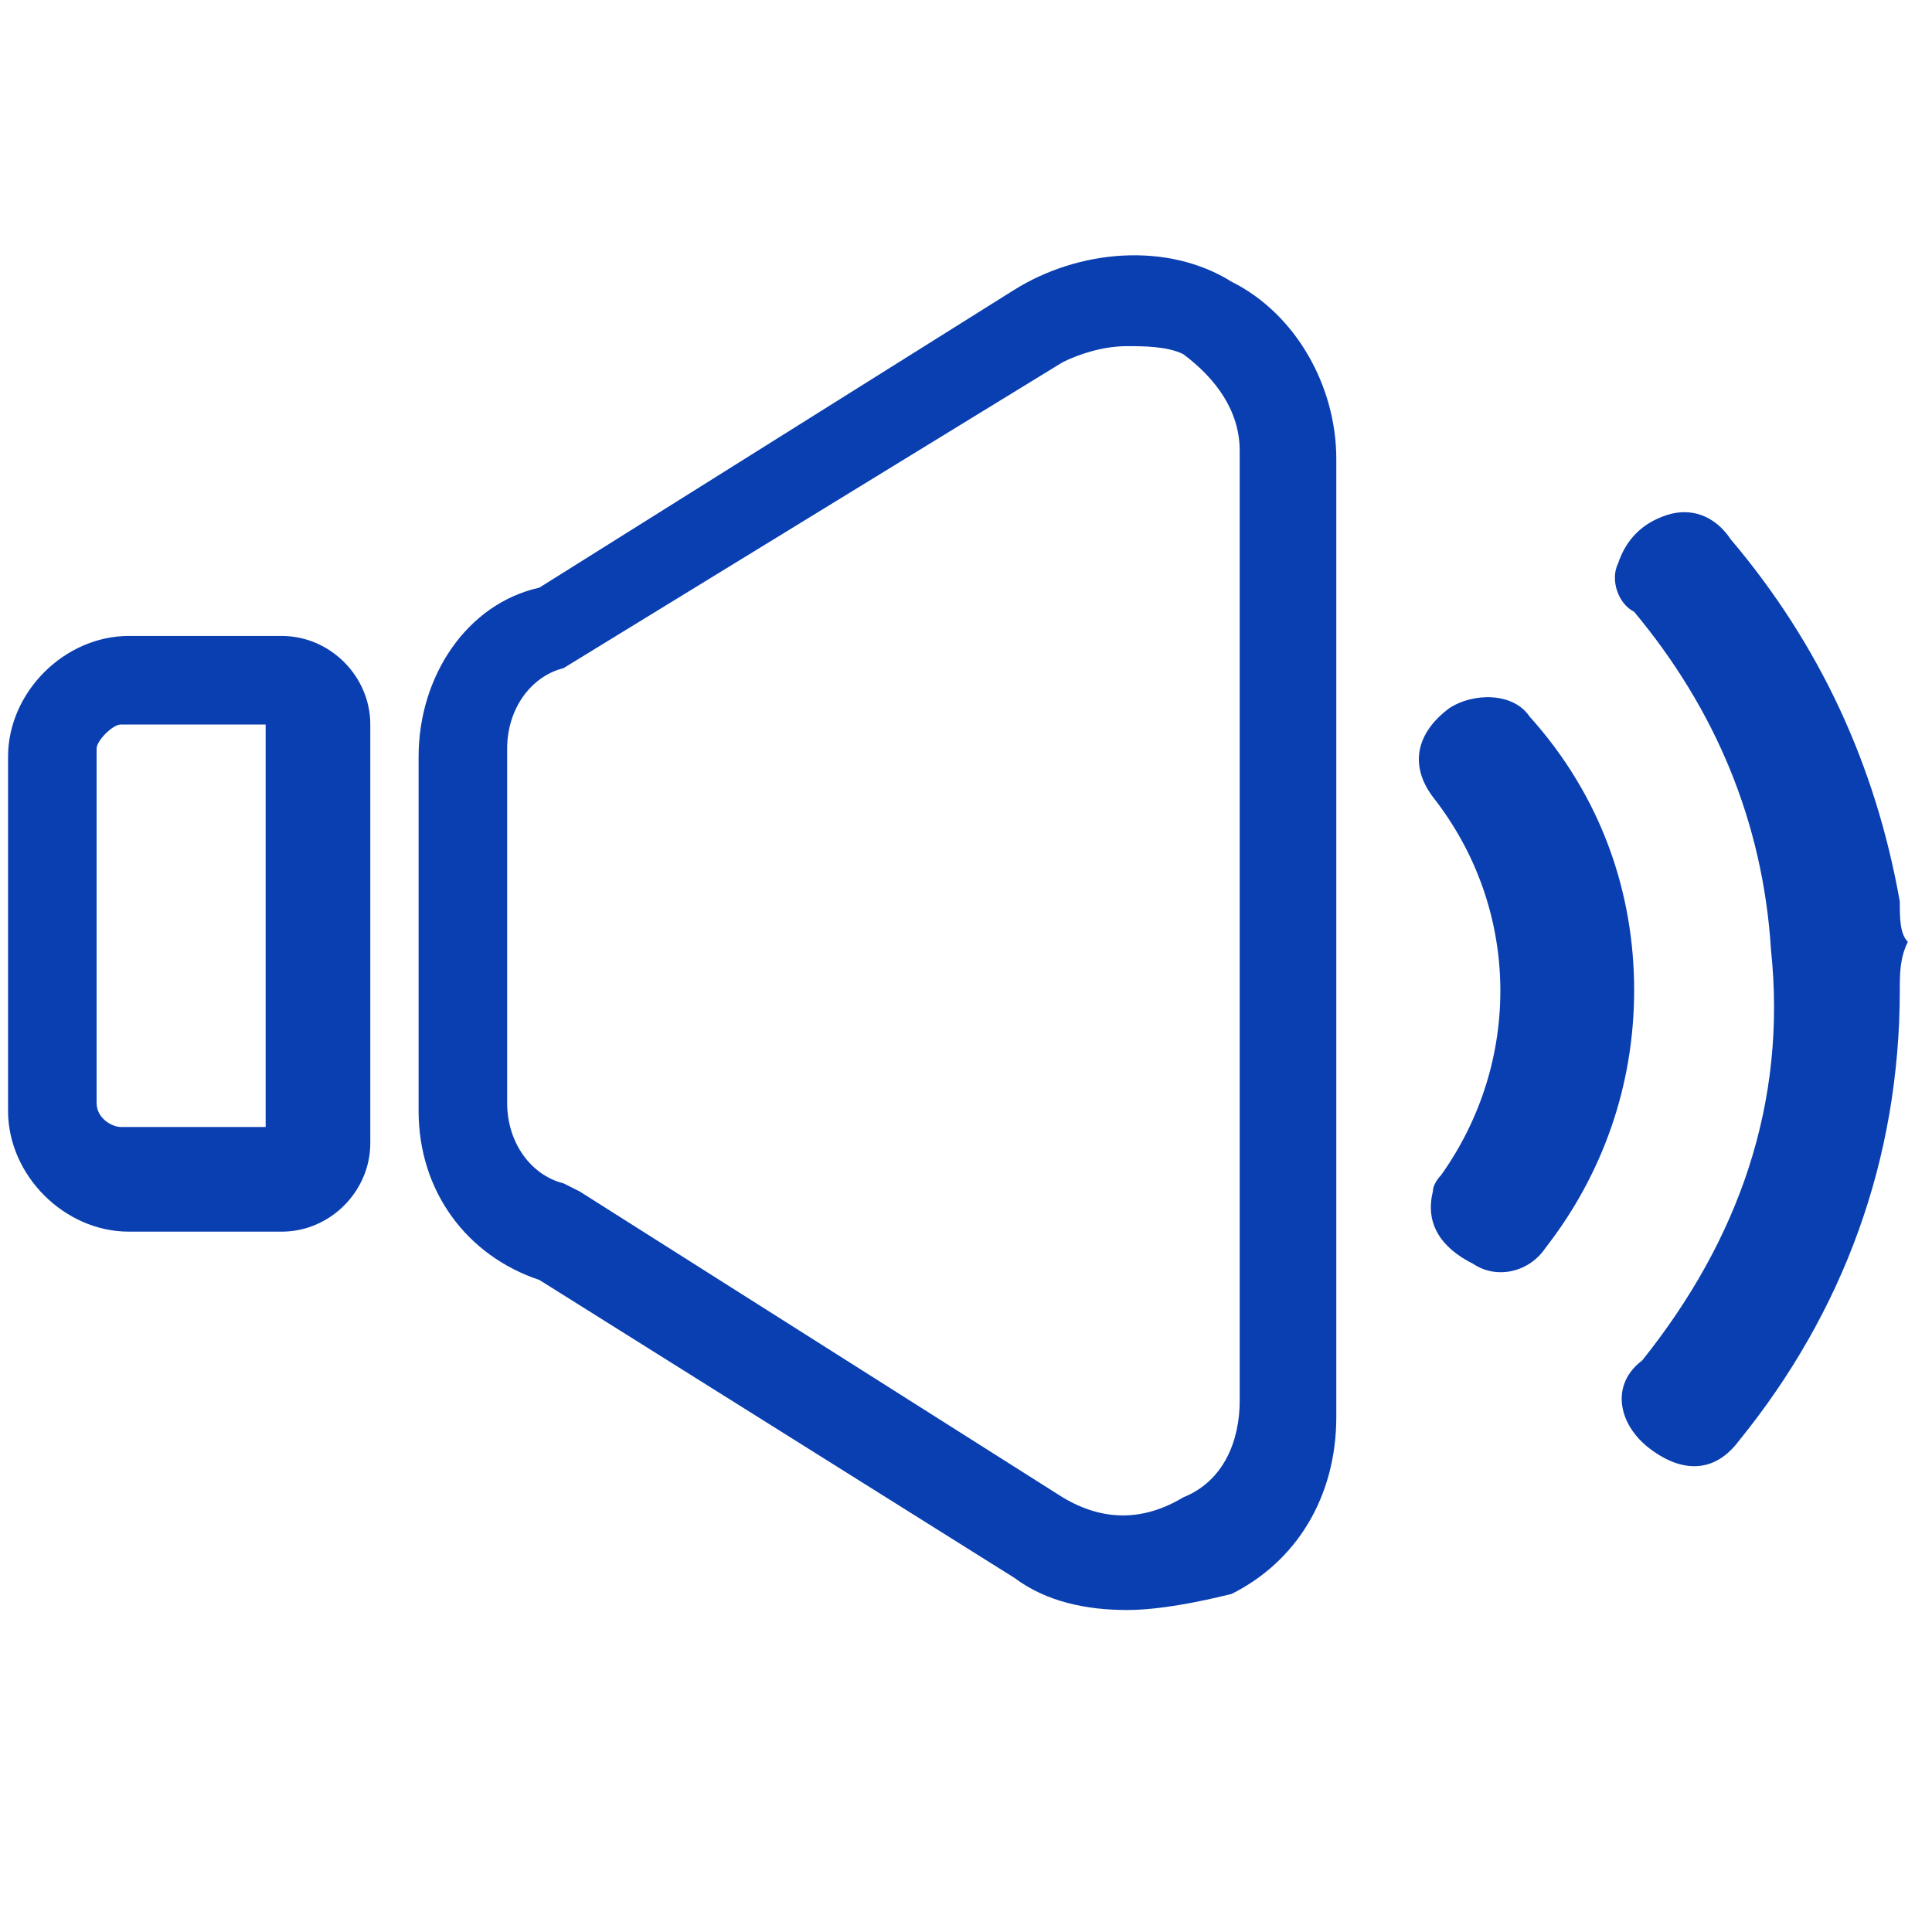
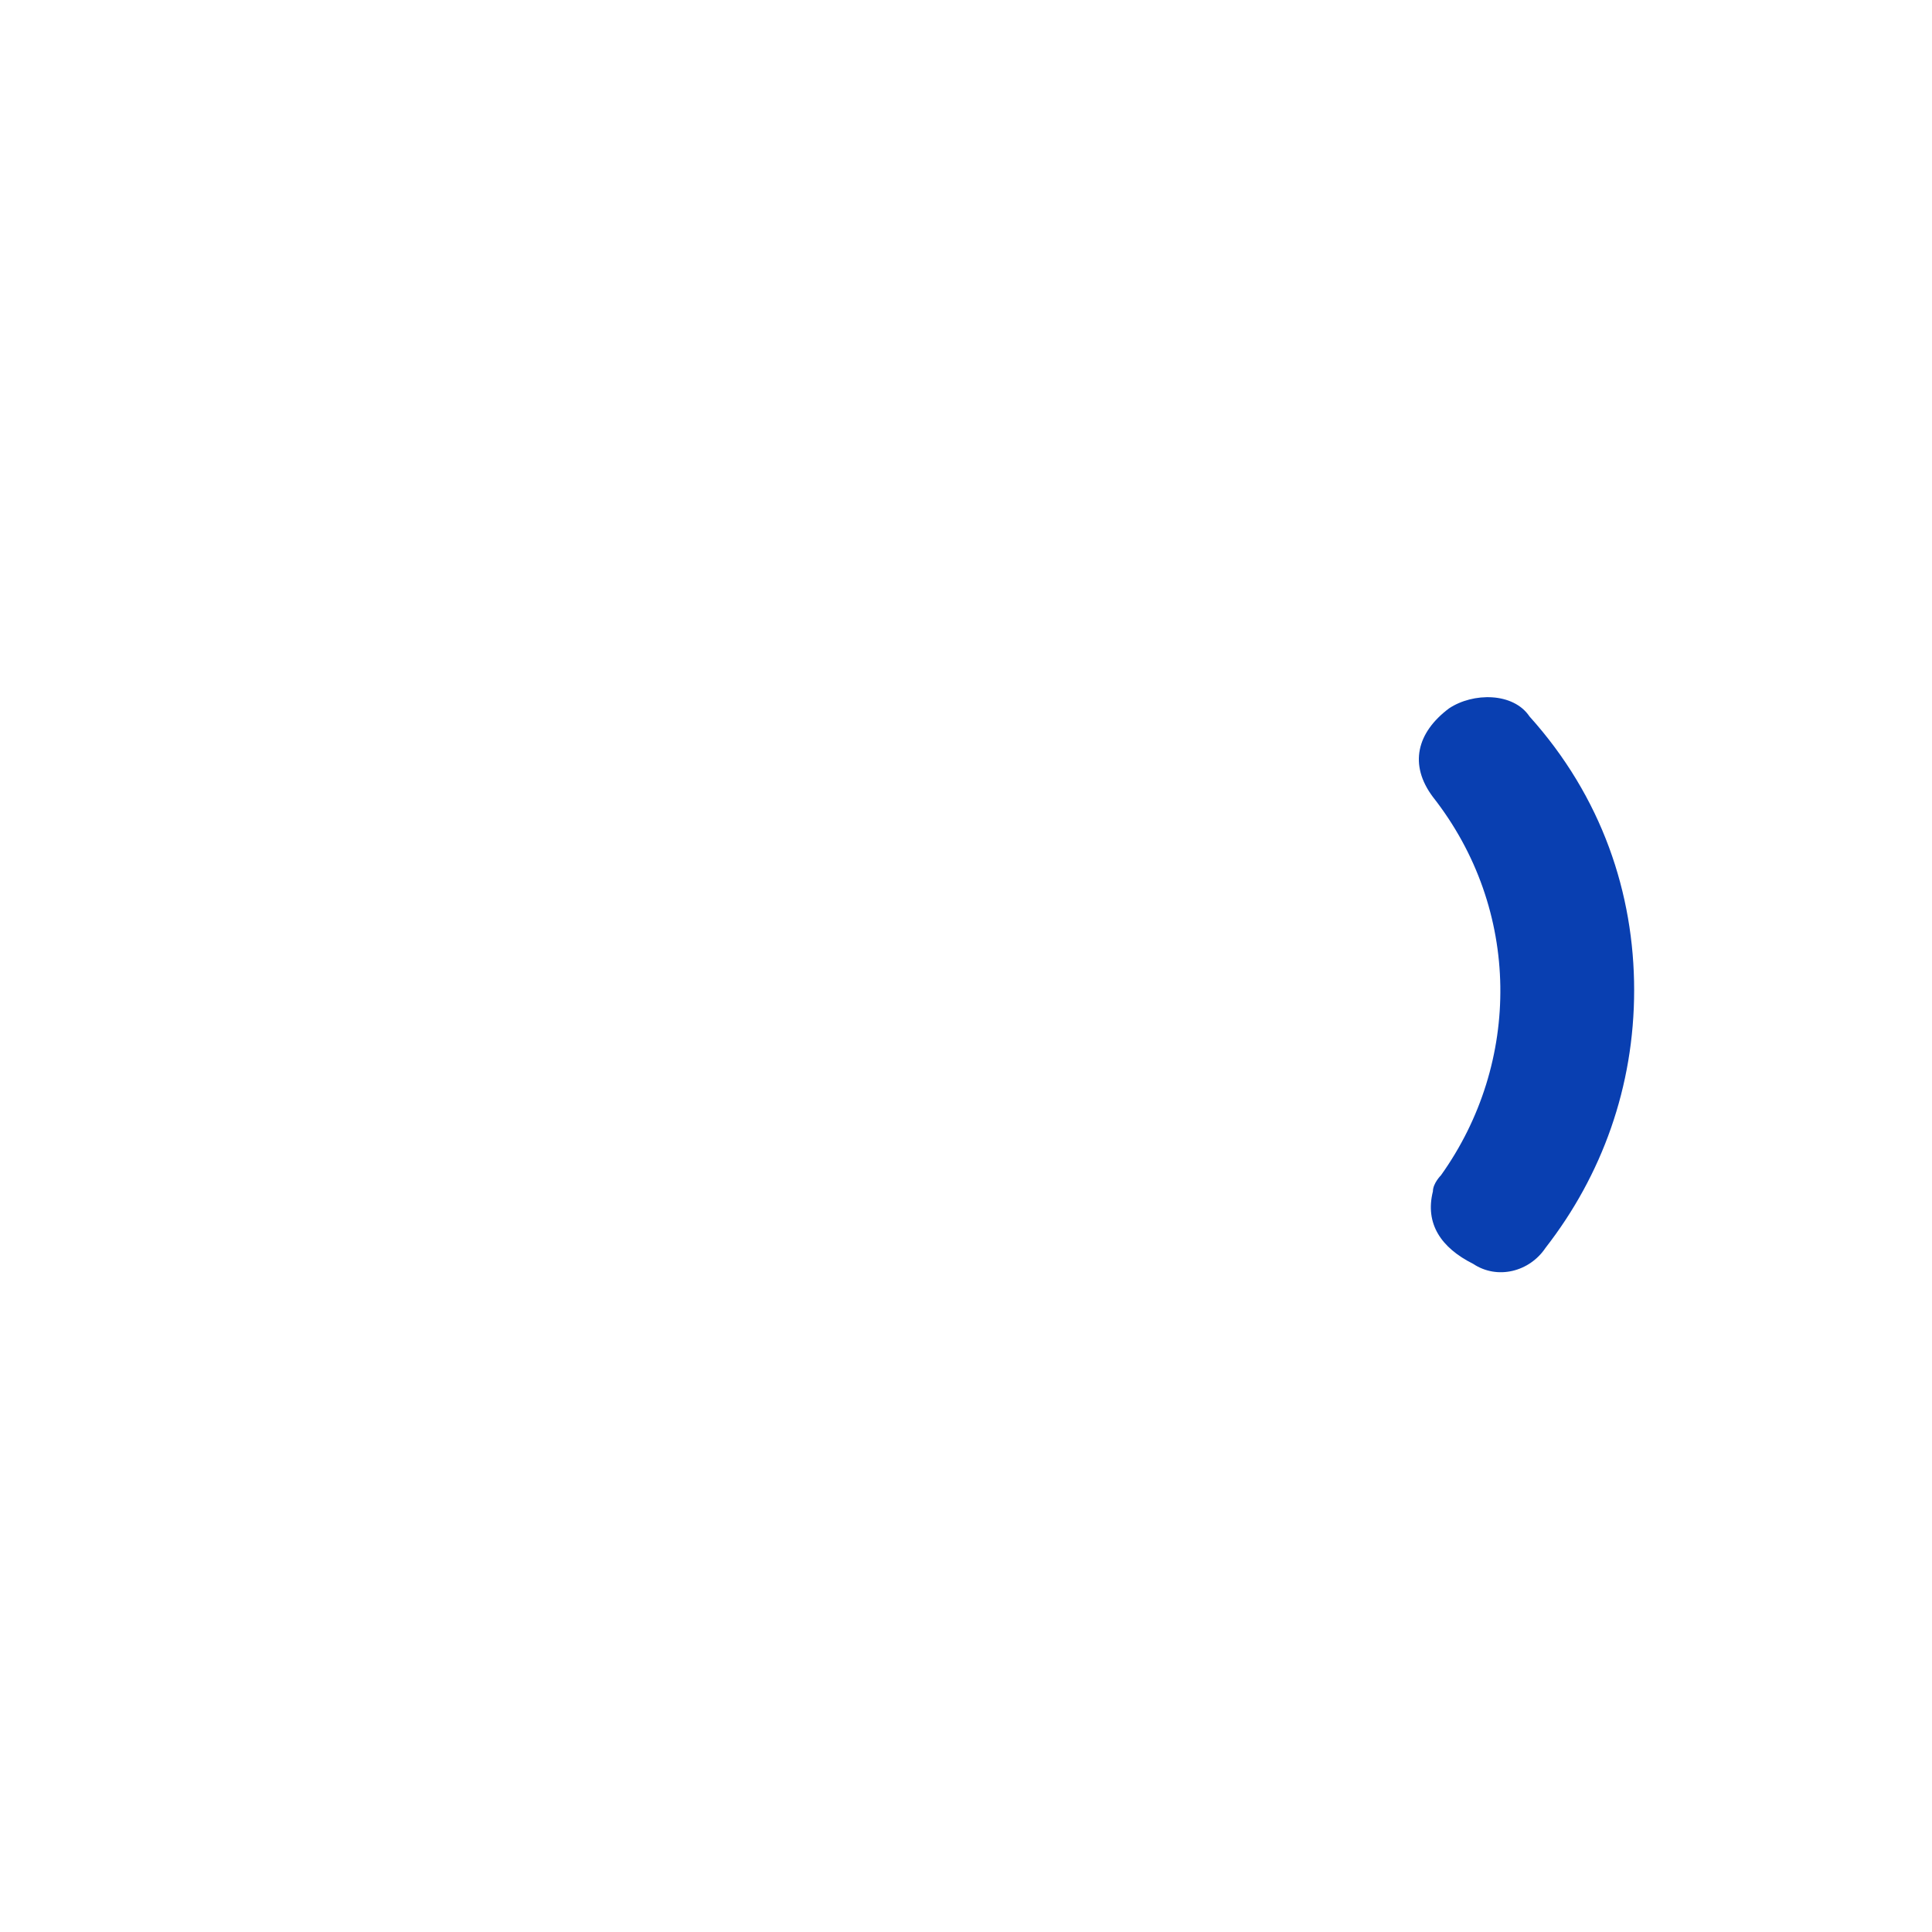
<svg xmlns="http://www.w3.org/2000/svg" version="1.1" id="Layer_1" x="0px" y="0px" width="24px" height="24px" viewBox="0 0 24 24" style="enable-background:new 0 0 24 24;" xml:space="preserve">
  <style type="text/css">
	.st0{fill:#093FB1;}
</style>
  <g>
    <g>
-       <path class="st0" d="M14,20c-0.5,0-1-0.1-1.4-0.4l-5.9-3.7c-0.9-0.3-1.5-1.1-1.5-2.1V9.4c0-1,0.6-1.9,1.5-2.1l5.9-3.7    c0.8-0.5,1.9-0.6,2.7-0.1c0.8,0.4,1.3,1.3,1.3,2.2v11.9c0,1-0.5,1.8-1.3,2.2C14.9,19.9,14.4,20,14,20z M14,4.3    c-0.3,0-0.6,0.1-0.8,0.2L7,8.3c-0.4,0.1-0.7,0.5-0.7,1v4.4c0,0.5,0.3,0.9,0.7,1l0.2,0.1l6,3.8c0.5,0.3,1,0.3,1.5,0    c0.5-0.2,0.7-0.7,0.7-1.2V5.6c0-0.5-0.3-0.9-0.7-1.2C14.5,4.3,14.2,4.3,14,4.3z" />
-     </g>
+       </g>
    <g>
-       <path class="st0" d="M3.5,15.3H1.6c-0.8,0-1.5-0.7-1.5-1.5V9.4c0-0.8,0.7-1.5,1.5-1.5l1.9,0c0.6,0,1.1,0.5,1.1,1.1v5.2    C4.6,14.8,4.1,15.3,3.5,15.3z M1.5,9c-0.1,0-0.3,0.2-0.3,0.3v4.4c0,0.2,0.2,0.3,0.3,0.3h1.8V9H1.5z" />
-     </g>
+       </g>
  </g>
  <g>
-     <path class="st0" d="M23.6,12.3c0,2.1-0.7,4-2,5.6c-0.3,0.4-0.7,0.4-1.1,0.1c-0.4-0.3-0.5-0.8-0.1-1.1c1.2-1.5,1.8-3.2,1.6-5.1   c-0.1-1.6-0.7-3-1.7-4.2C20.1,7.5,20,7.2,20.1,7c0.1-0.3,0.3-0.5,0.6-0.6s0.6,0,0.8,0.3c1.1,1.3,1.8,2.8,2.1,4.5   c0,0.2,0,0.4,0.1,0.5C23.6,11.9,23.6,12.1,23.6,12.3L23.6,12.3z" />
-   </g>
+     </g>
  <g>
    <path class="st0" d="M20.3,12.3c0,1.2-0.4,2.3-1.1,3.2c-0.2,0.3-0.6,0.4-0.9,0.2c-0.4-0.2-0.6-0.5-0.5-0.9c0-0.1,0.1-0.2,0.1-0.2   c1-1.4,1-3.3-0.1-4.7c-0.3-0.4-0.2-0.8,0.2-1.1c0.3-0.2,0.8-0.2,1,0.1C19.9,9.9,20.3,11.1,20.3,12.3L20.3,12.3z" />
  </g>
</svg>